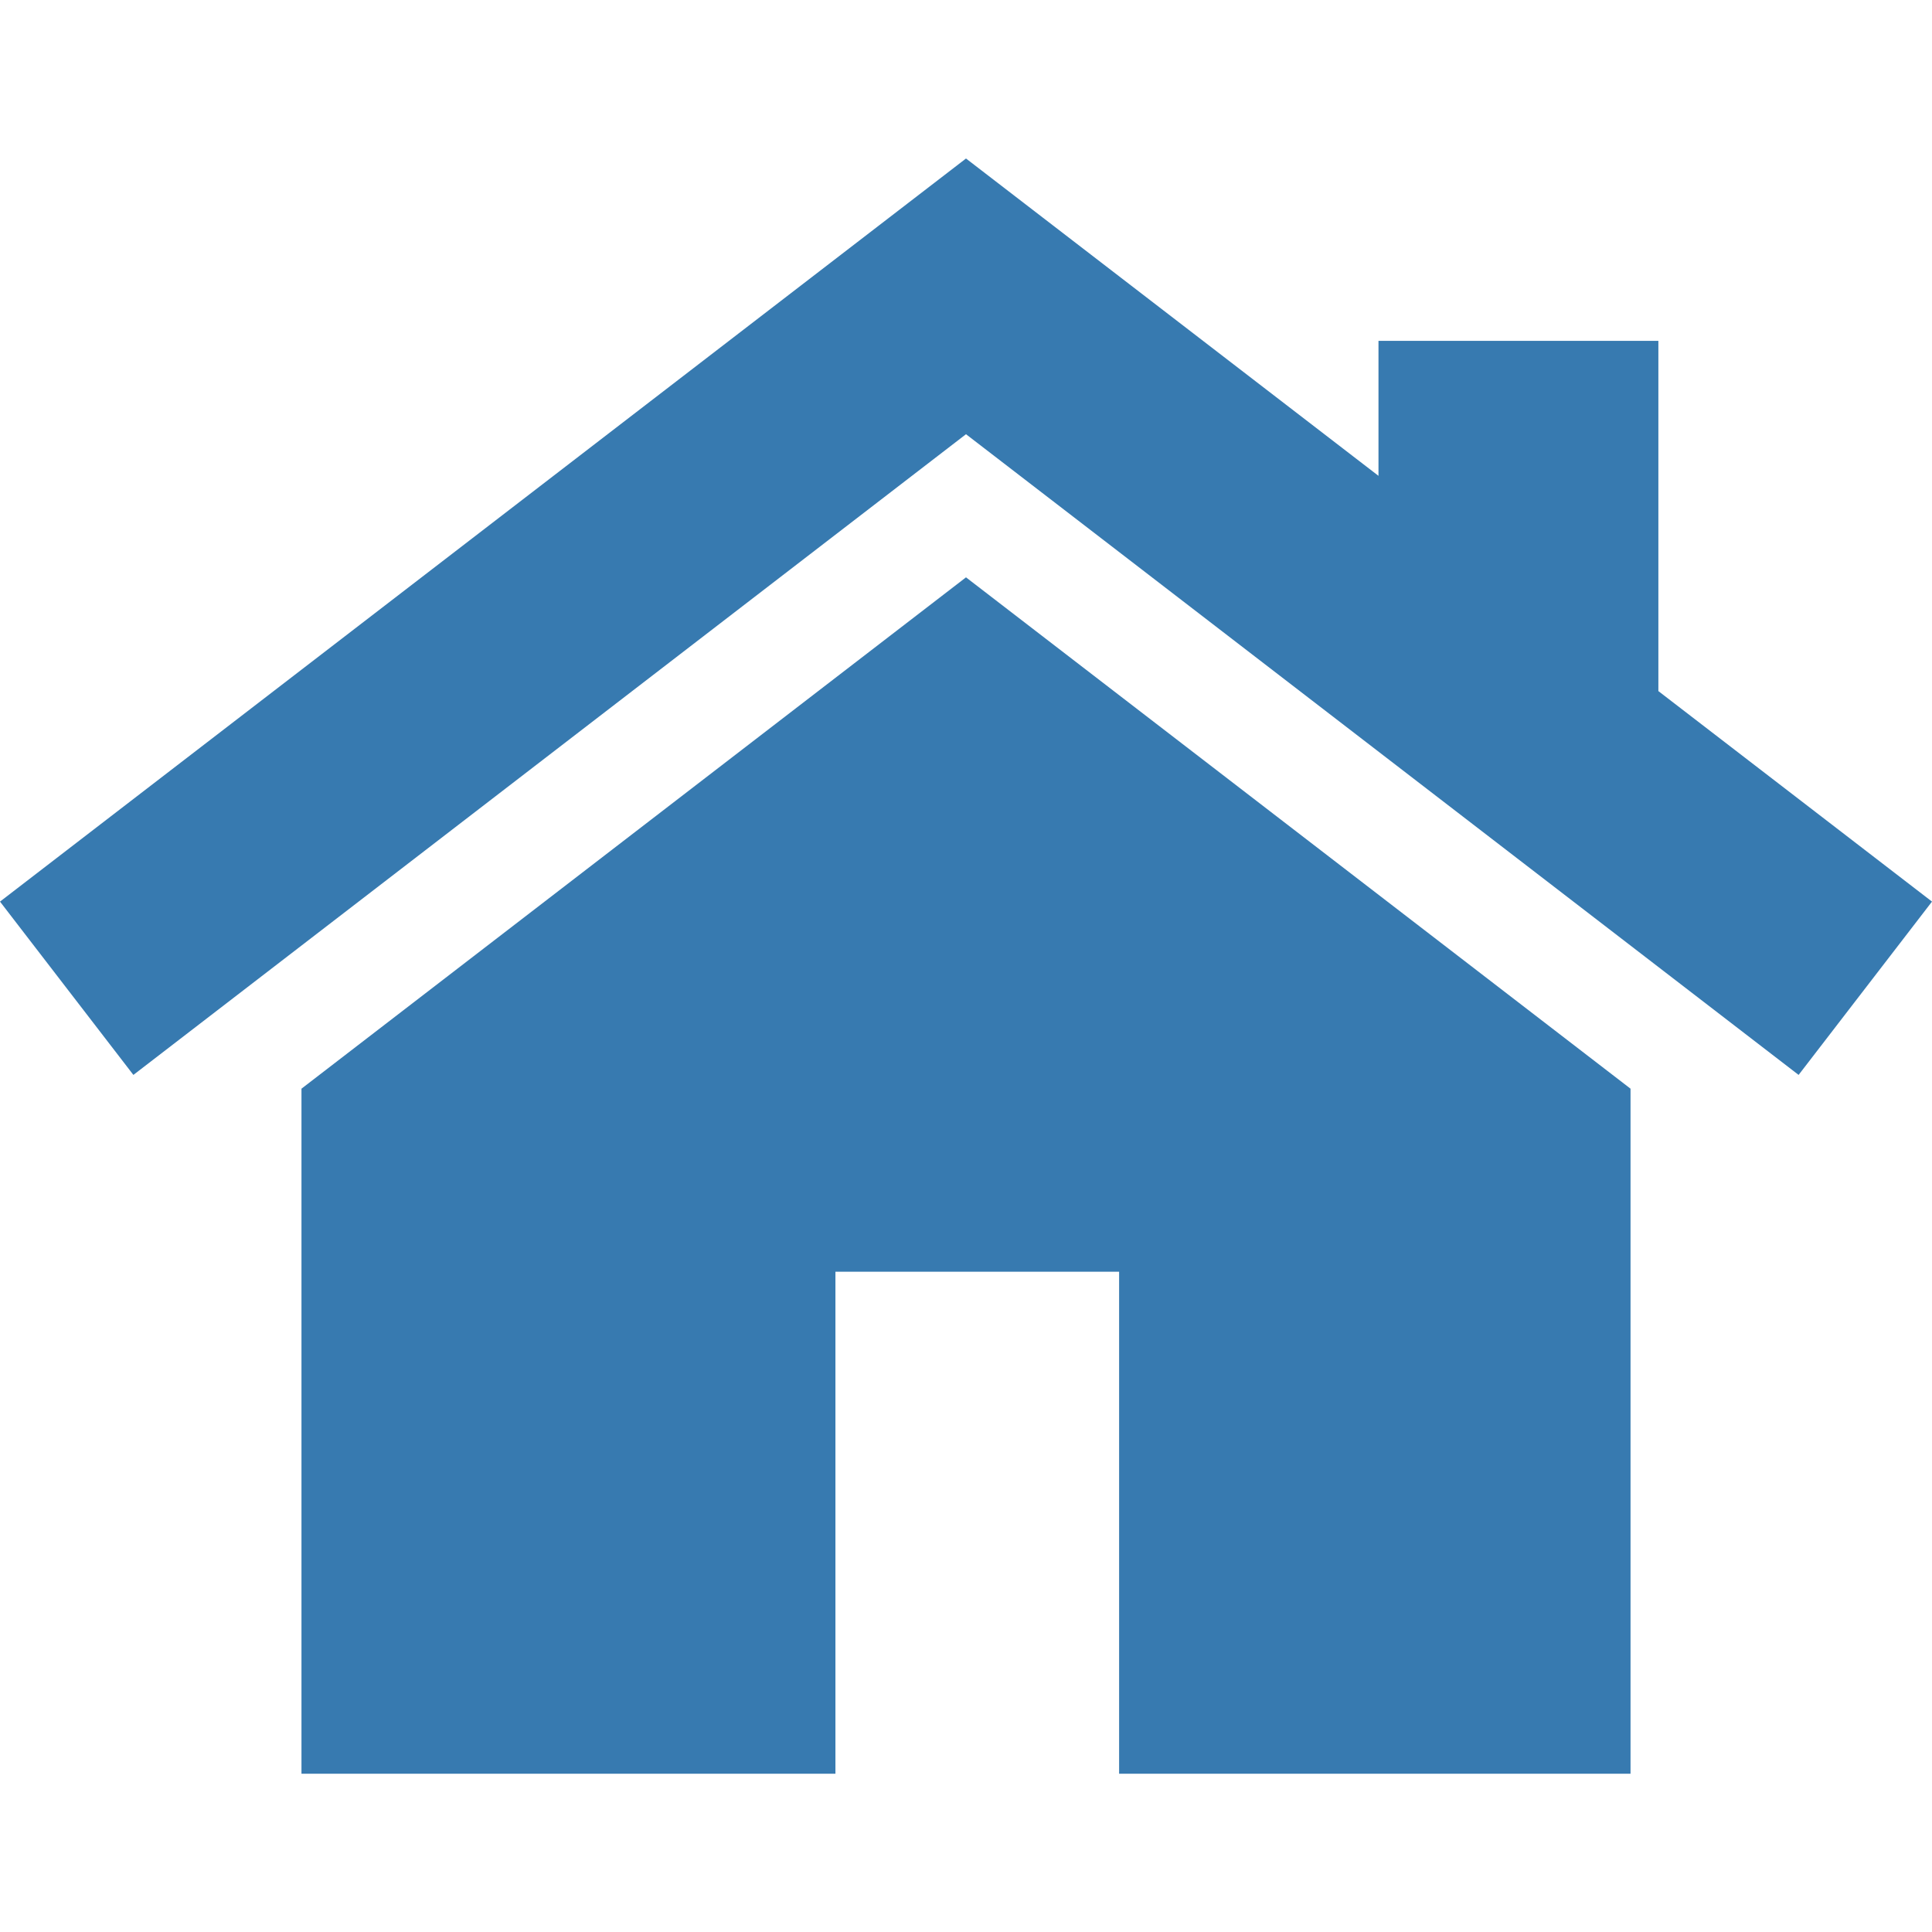
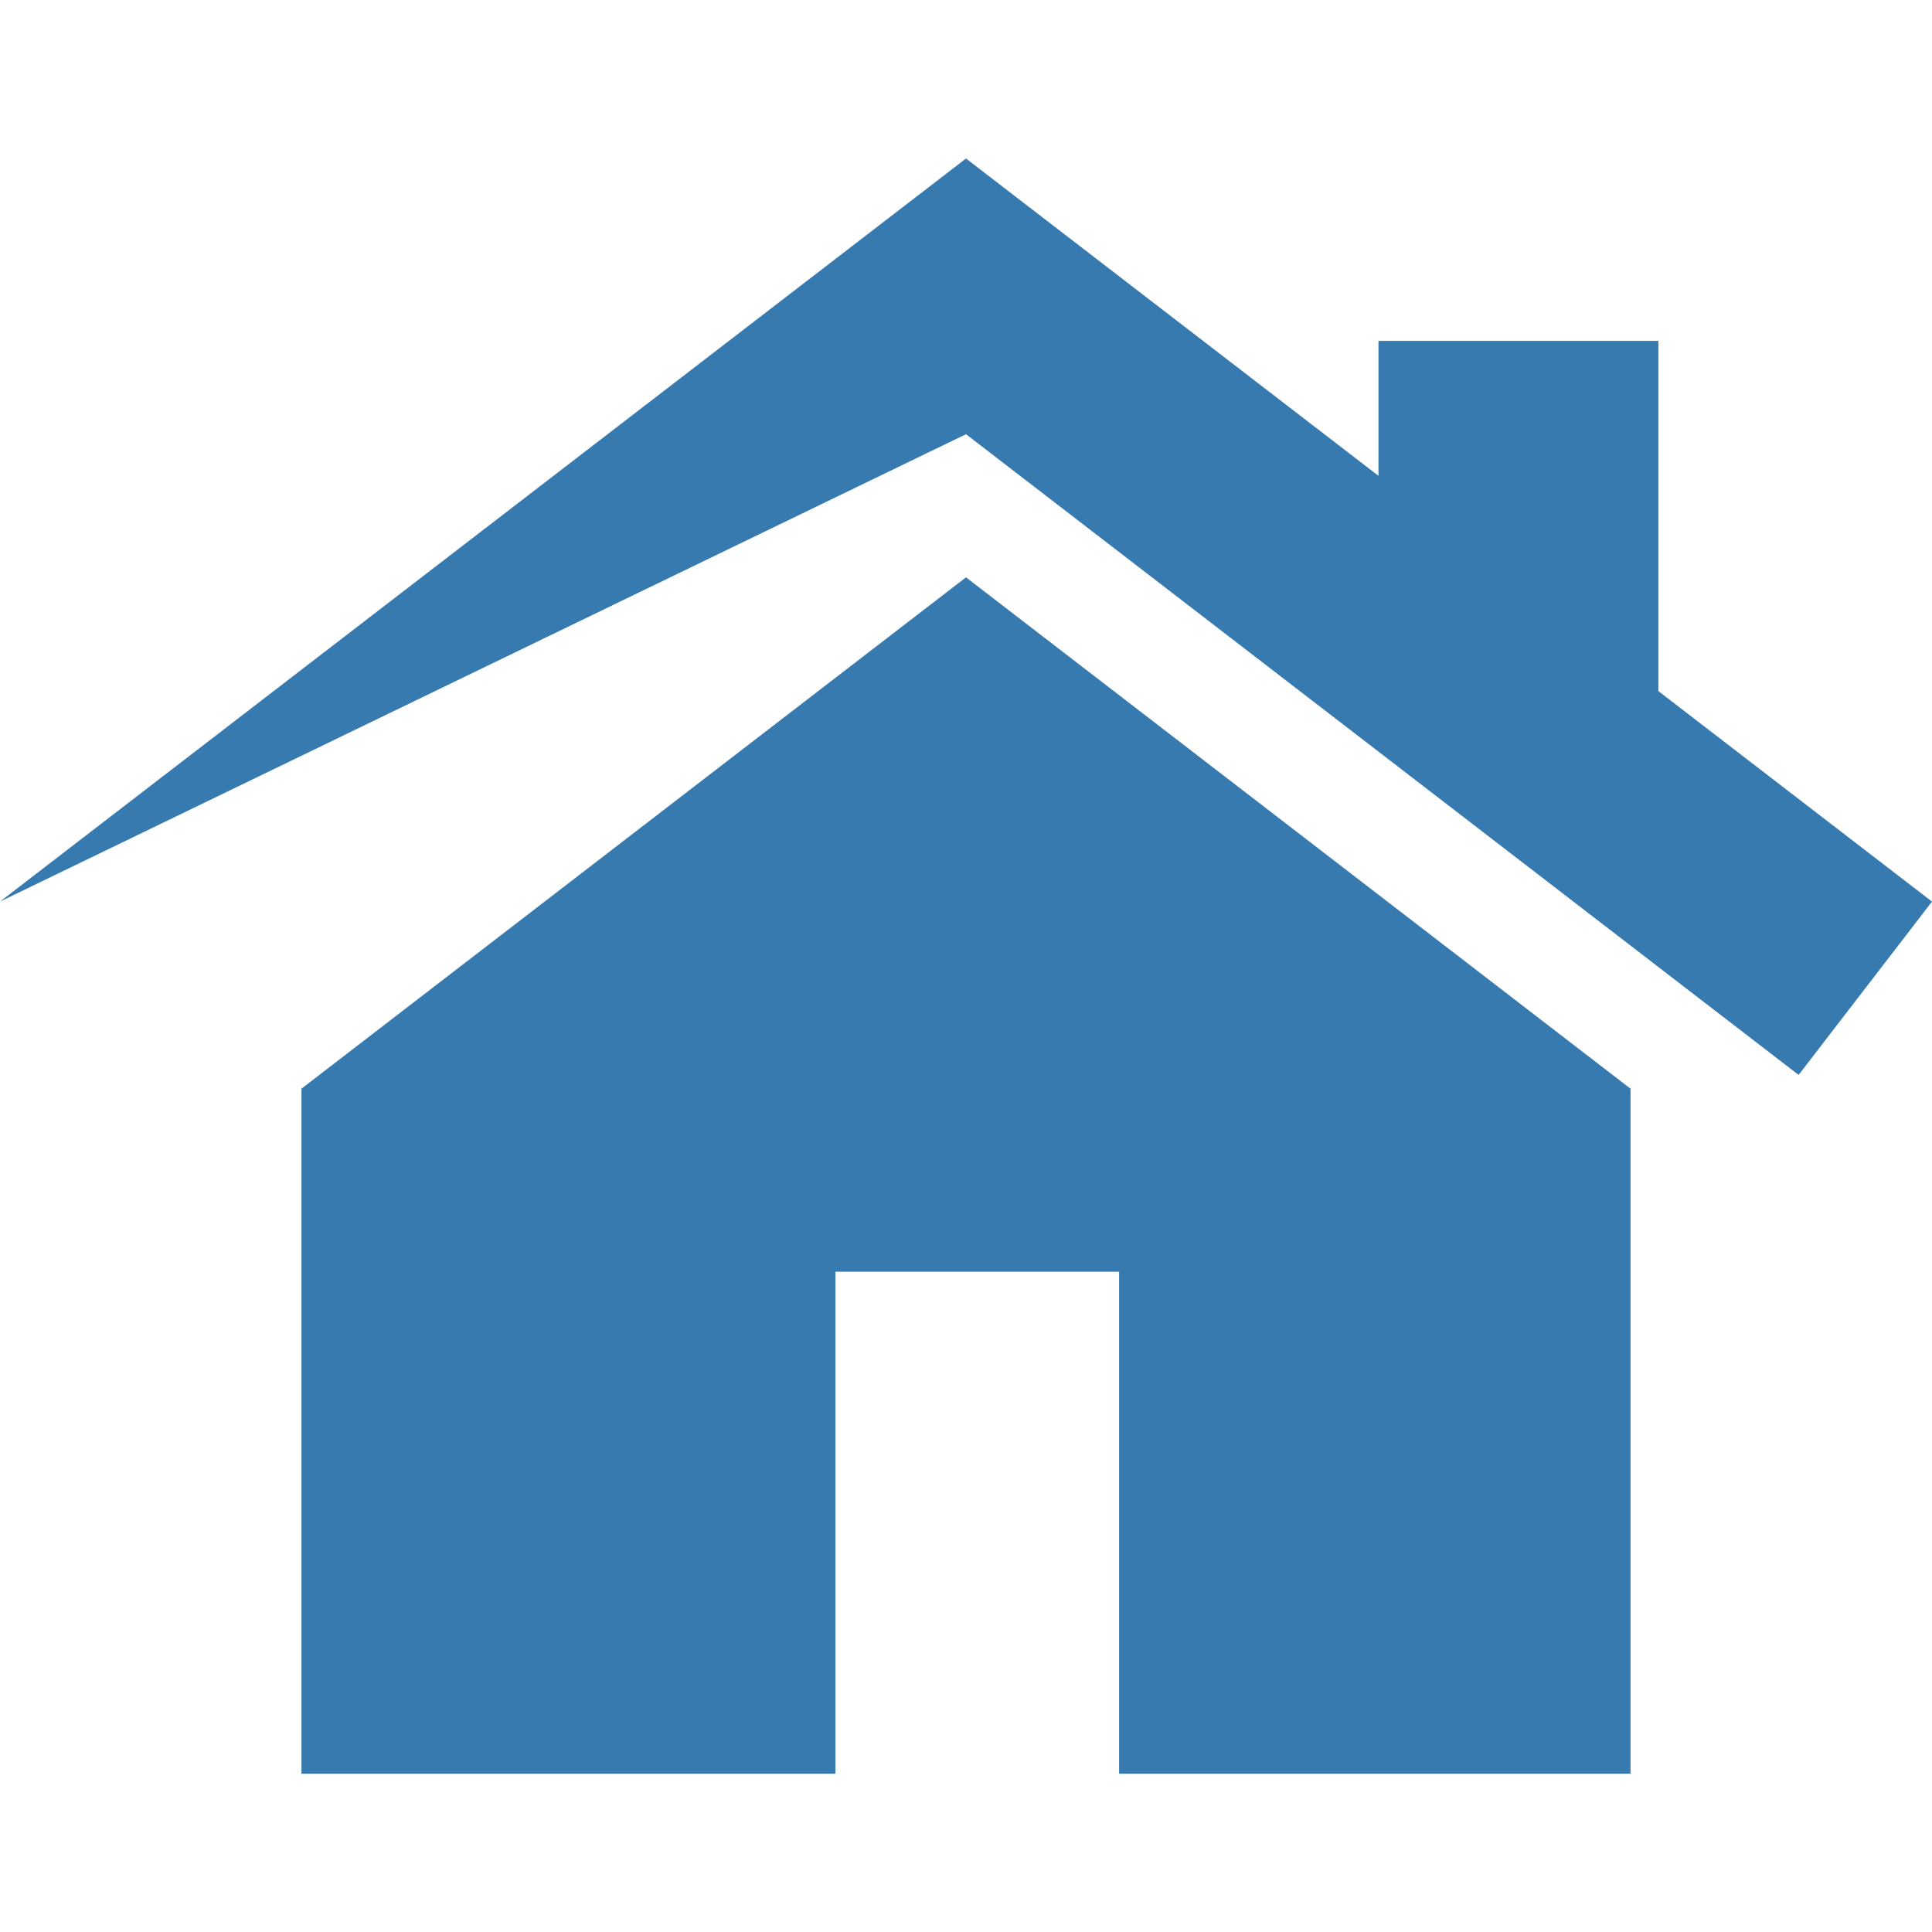
<svg xmlns="http://www.w3.org/2000/svg" width="24" height="24" fill="#377ab0">
-   <path d="M12 7.172l-8.255 6.352v8.51h6.633v-6.236h3.524v6.236h6.353v-8.51L12 7.172zm8.601 1.413V4.234h-3.477v1.677L12 1.969 0 11.2l1.657 2.153L12 5.394l10.343 7.959L24 11.2l-3.399-2.615z" />
+   <path d="M12 7.172l-8.255 6.352v8.51h6.633v-6.236h3.524v6.236h6.353v-8.51L12 7.172zm8.601 1.413V4.234h-3.477v1.677L12 1.969 0 11.2L12 5.394l10.343 7.959L24 11.2l-3.399-2.615z" />
</svg>